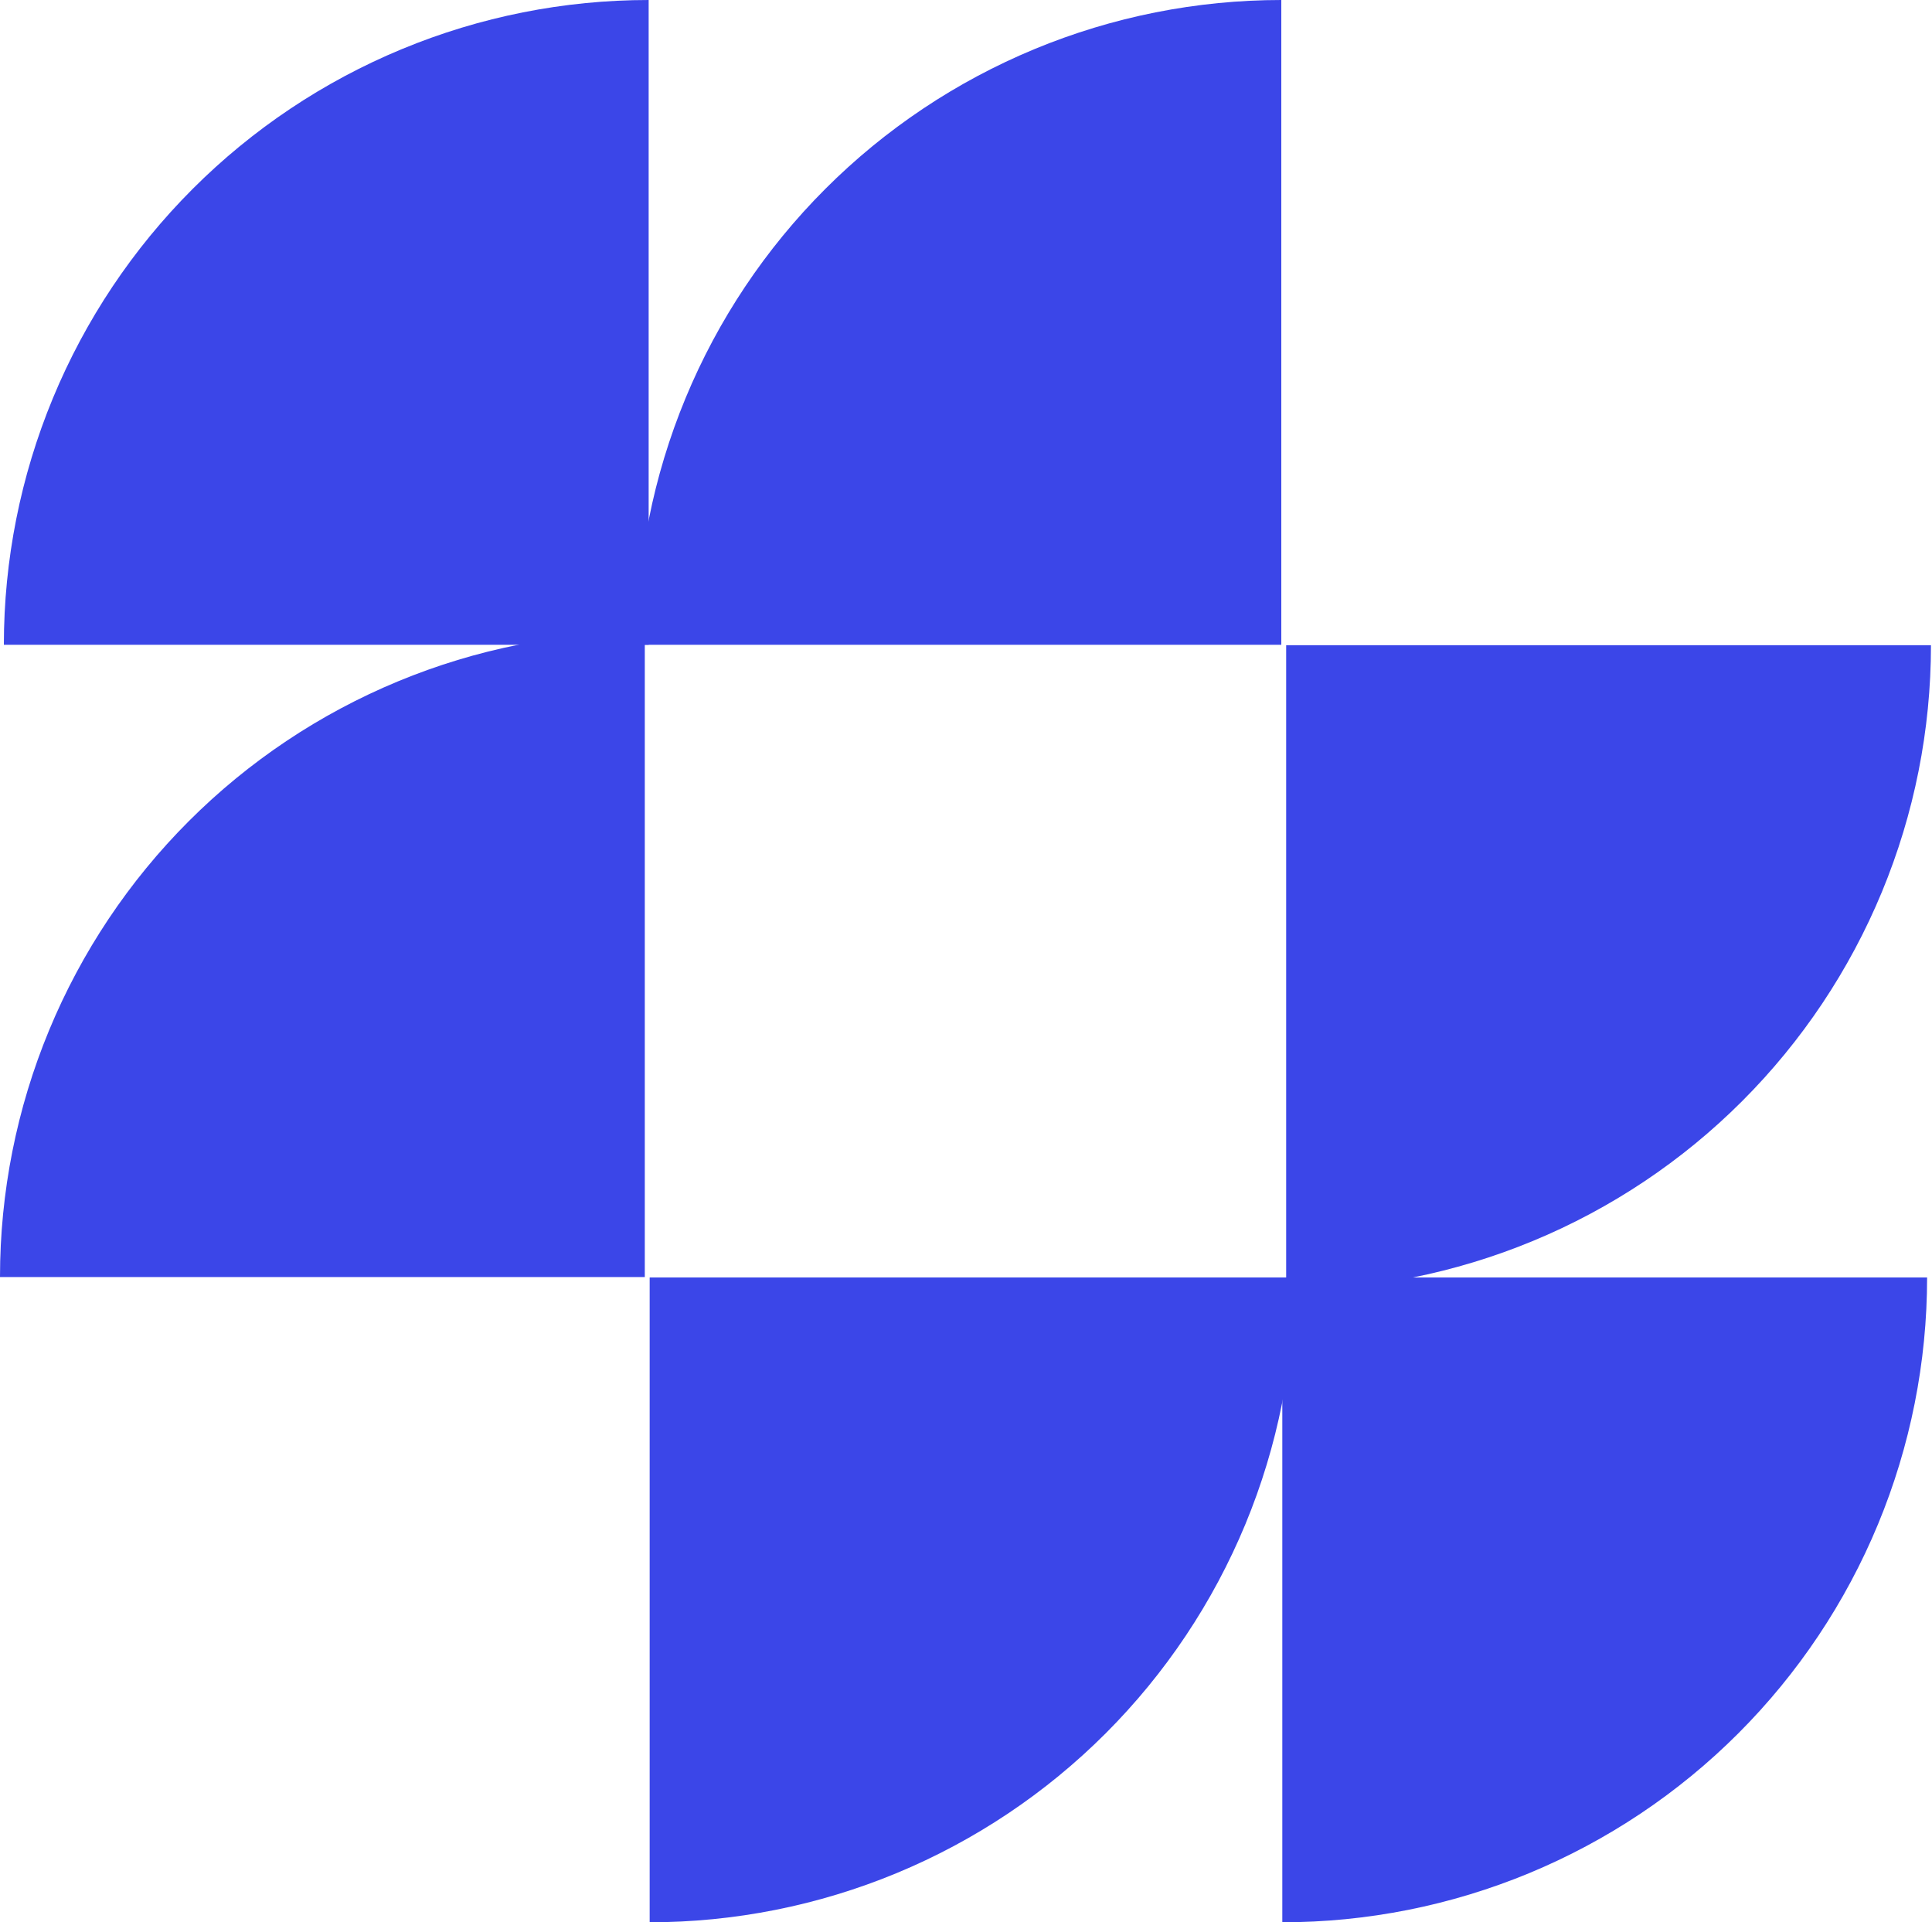
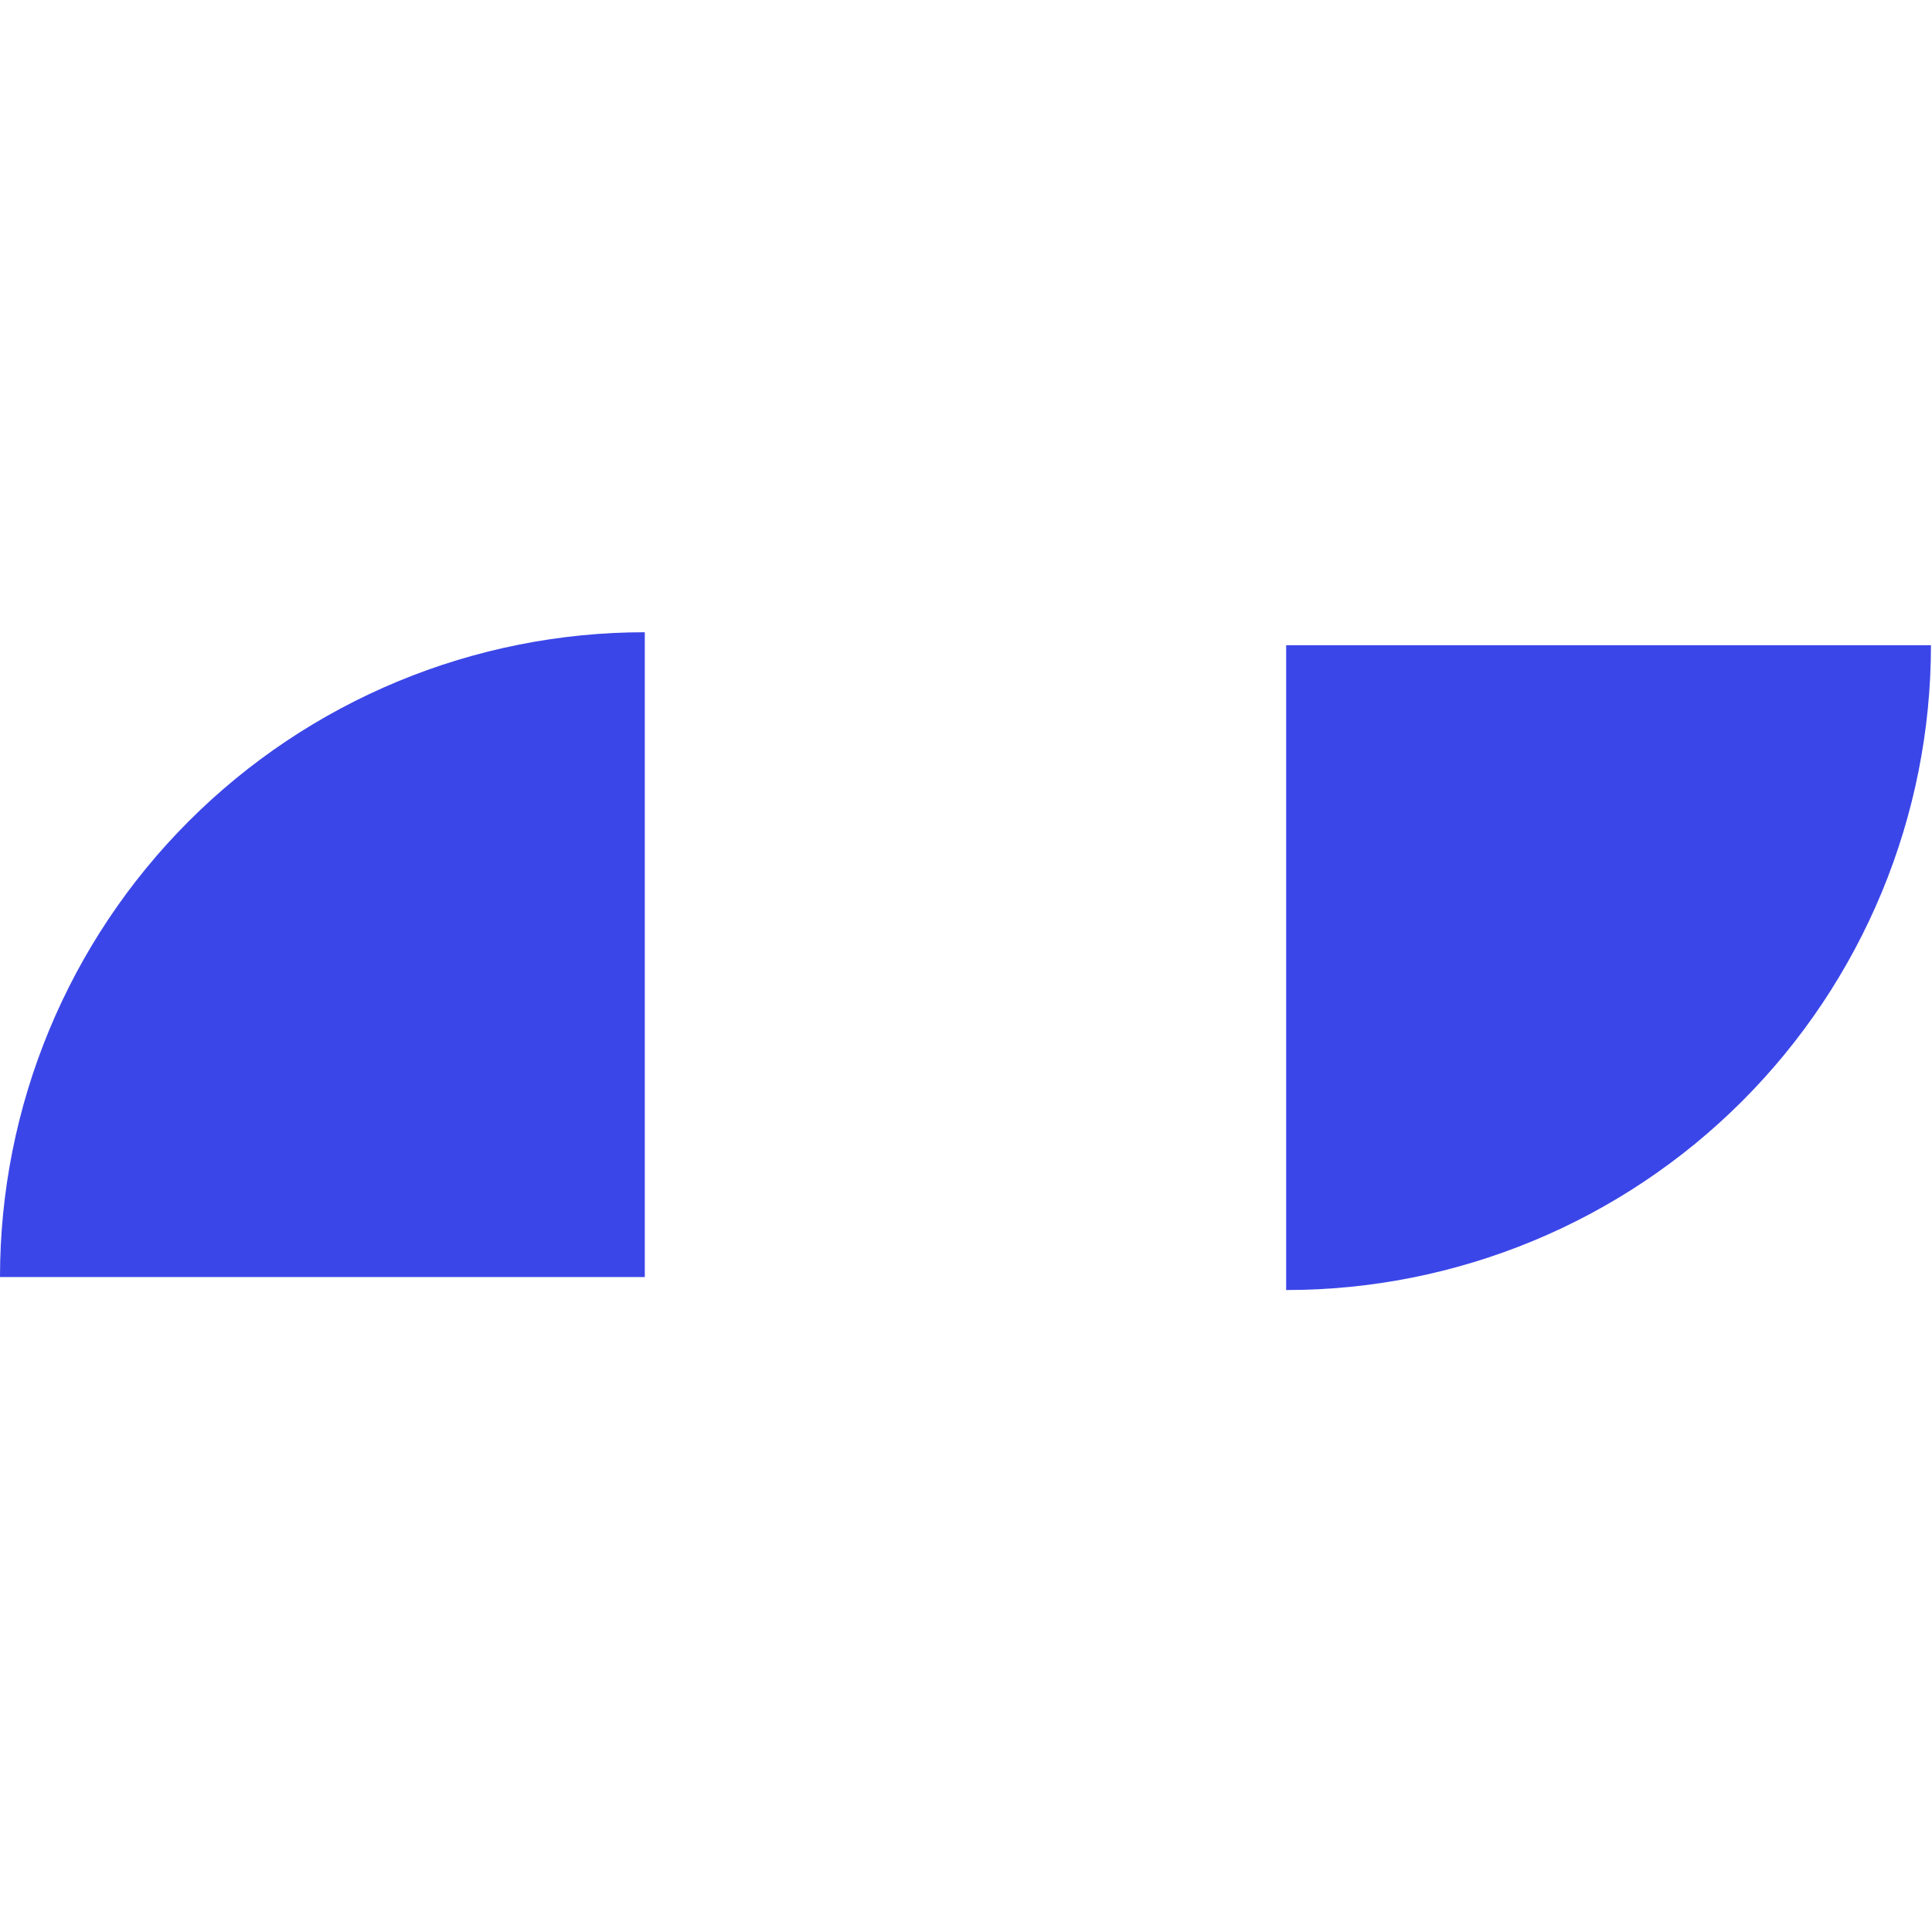
<svg xmlns="http://www.w3.org/2000/svg" width="397" height="395" viewBox="0 0 397 395" fill="none">
  <path d="M132.497 129.914C115.097 129.914 97.868 133.341 81.793 140C65.717 146.659 51.111 156.418 38.807 168.722C26.504 181.025 16.744 195.631 10.086 211.707C3.427 227.782 0 245.011 0 262.411L132.497 262.411L132.497 129.914Z" fill="#3B46E8" />
-   <path d="M133.29 0C115.891 0 98.661 3.427 82.586 10.086C66.511 16.745 51.904 26.504 39.601 38.808C27.298 51.111 17.538 65.717 10.88 81.793C4.221 97.868 0.794 115.097 0.794 132.497L133.29 132.497L133.29 0Z" fill="#3B46E8" />
-   <path d="M263.29 -0C245.891 -0 228.661 3.427 212.586 10.085C196.511 16.744 181.905 26.504 169.601 38.807C157.298 51.111 147.538 65.717 140.879 81.792C134.221 97.867 130.794 115.097 130.794 132.496L263.29 132.496L263.29 -0Z" fill="#3B46E8" />
  <path d="M264.29 265.079C281.69 265.079 298.919 261.652 314.995 254.993C331.07 248.335 345.676 238.575 357.98 226.272C370.283 213.968 380.043 199.362 386.701 183.287C393.36 167.211 396.787 149.982 396.787 132.582L264.29 132.582L264.29 265.079Z" fill="#3B46E8" />
-   <path d="M263.497 394.993C280.897 394.993 298.126 391.566 314.201 384.907C330.276 378.249 344.883 368.489 357.186 356.186C369.489 343.882 379.249 329.276 385.908 313.201C392.566 297.125 395.993 279.896 395.993 262.496L263.497 262.496L263.497 394.993Z" fill="#3B46E8" />
-   <path d="M133.497 394.993C150.897 394.993 168.126 391.566 184.201 384.908C200.276 378.249 214.883 368.489 227.186 356.186C239.489 343.883 249.249 329.276 255.908 313.201C262.566 297.126 265.993 279.897 265.993 262.497L133.497 262.497L133.497 394.993Z" fill="#3B46E8" />
</svg>